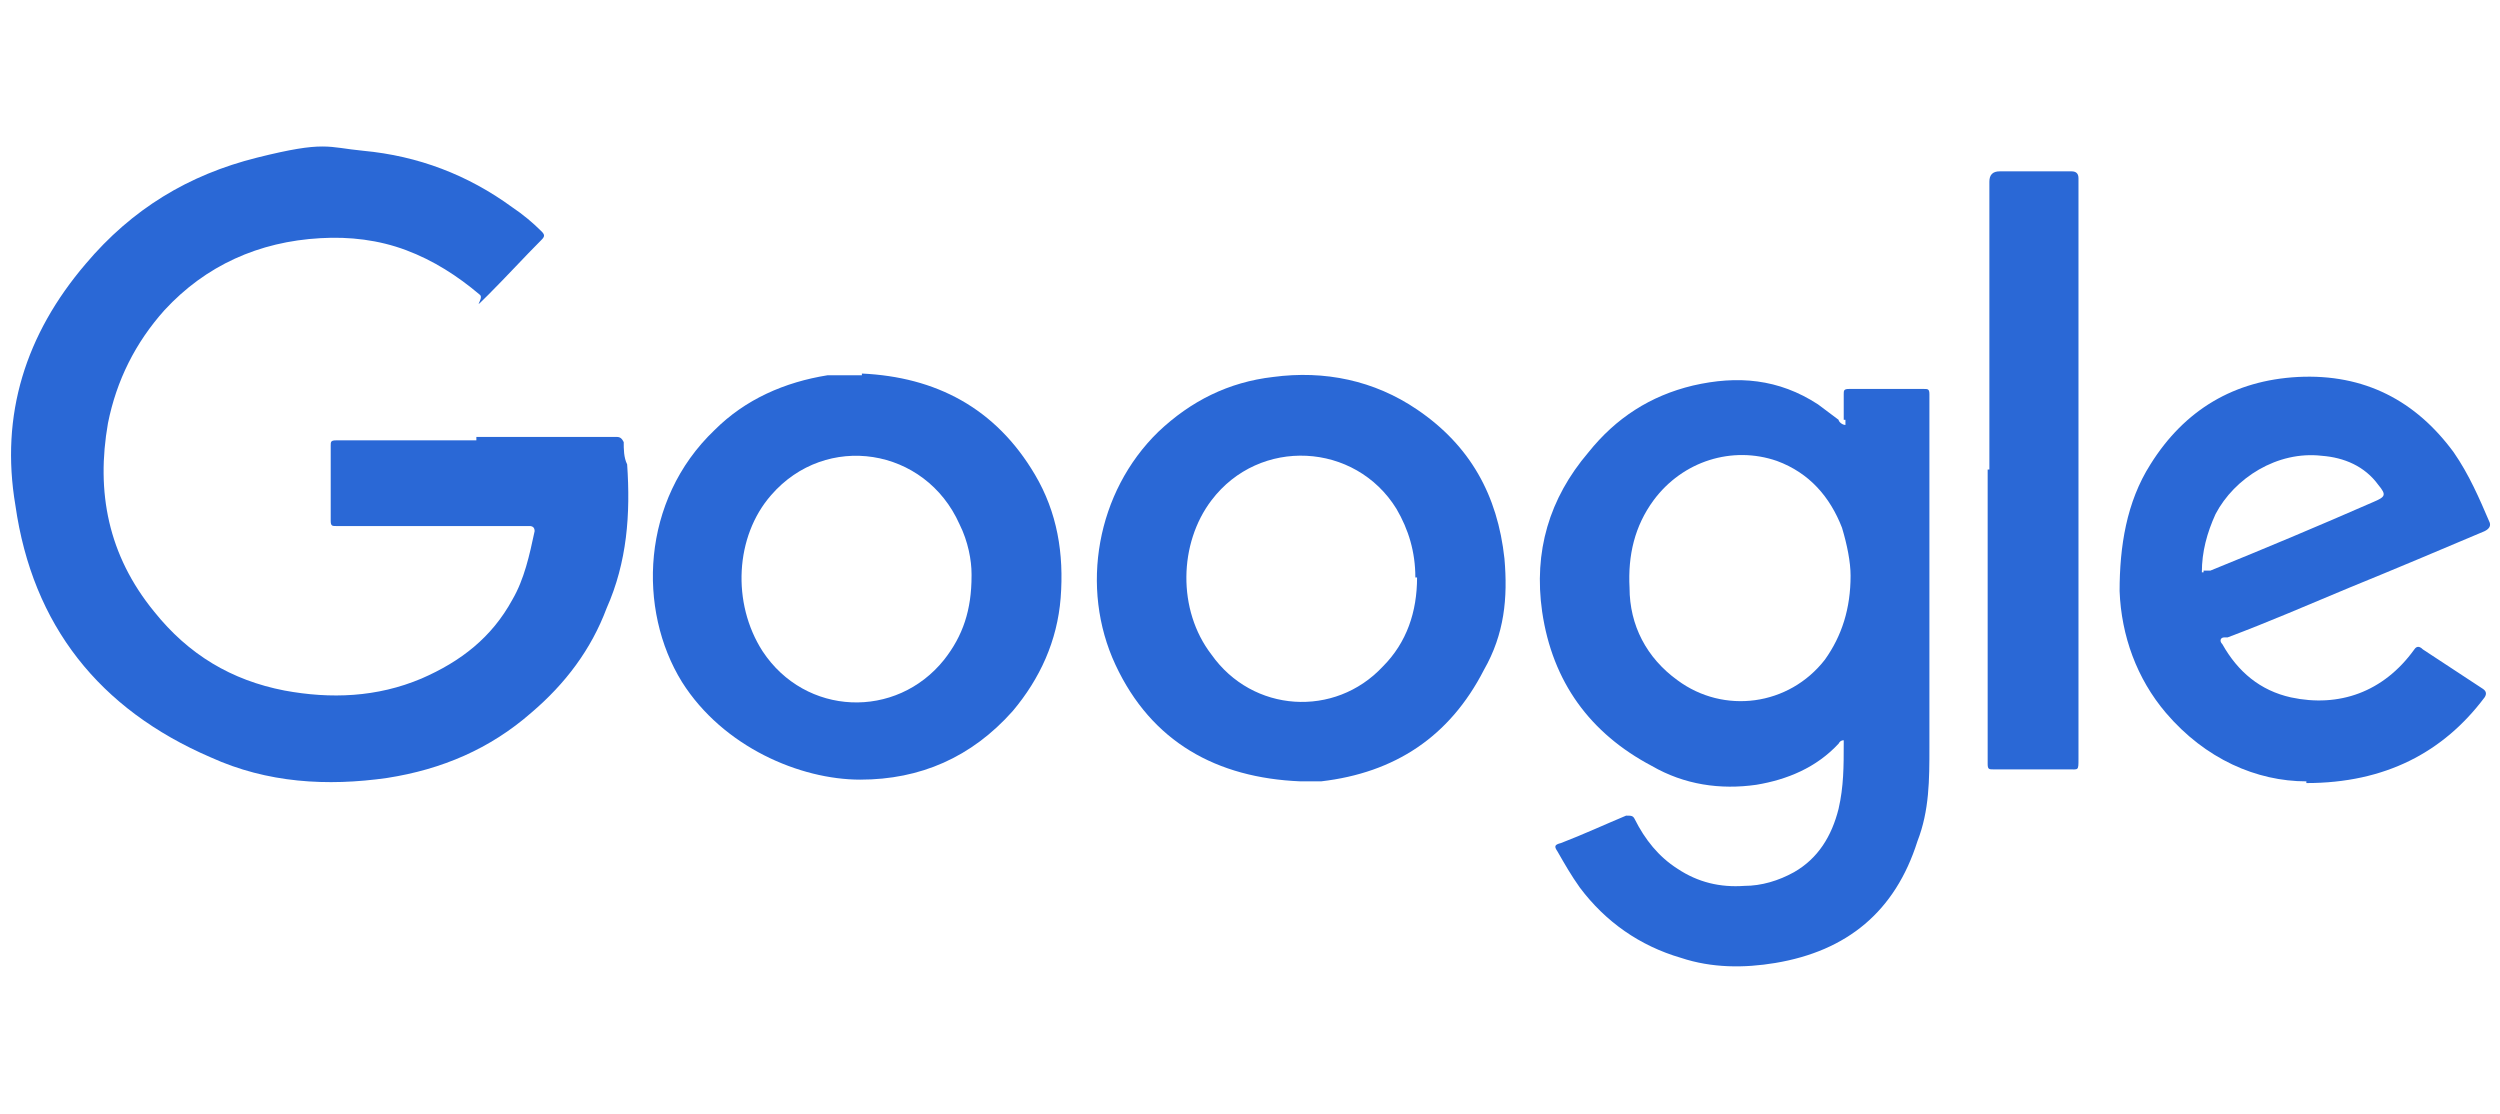
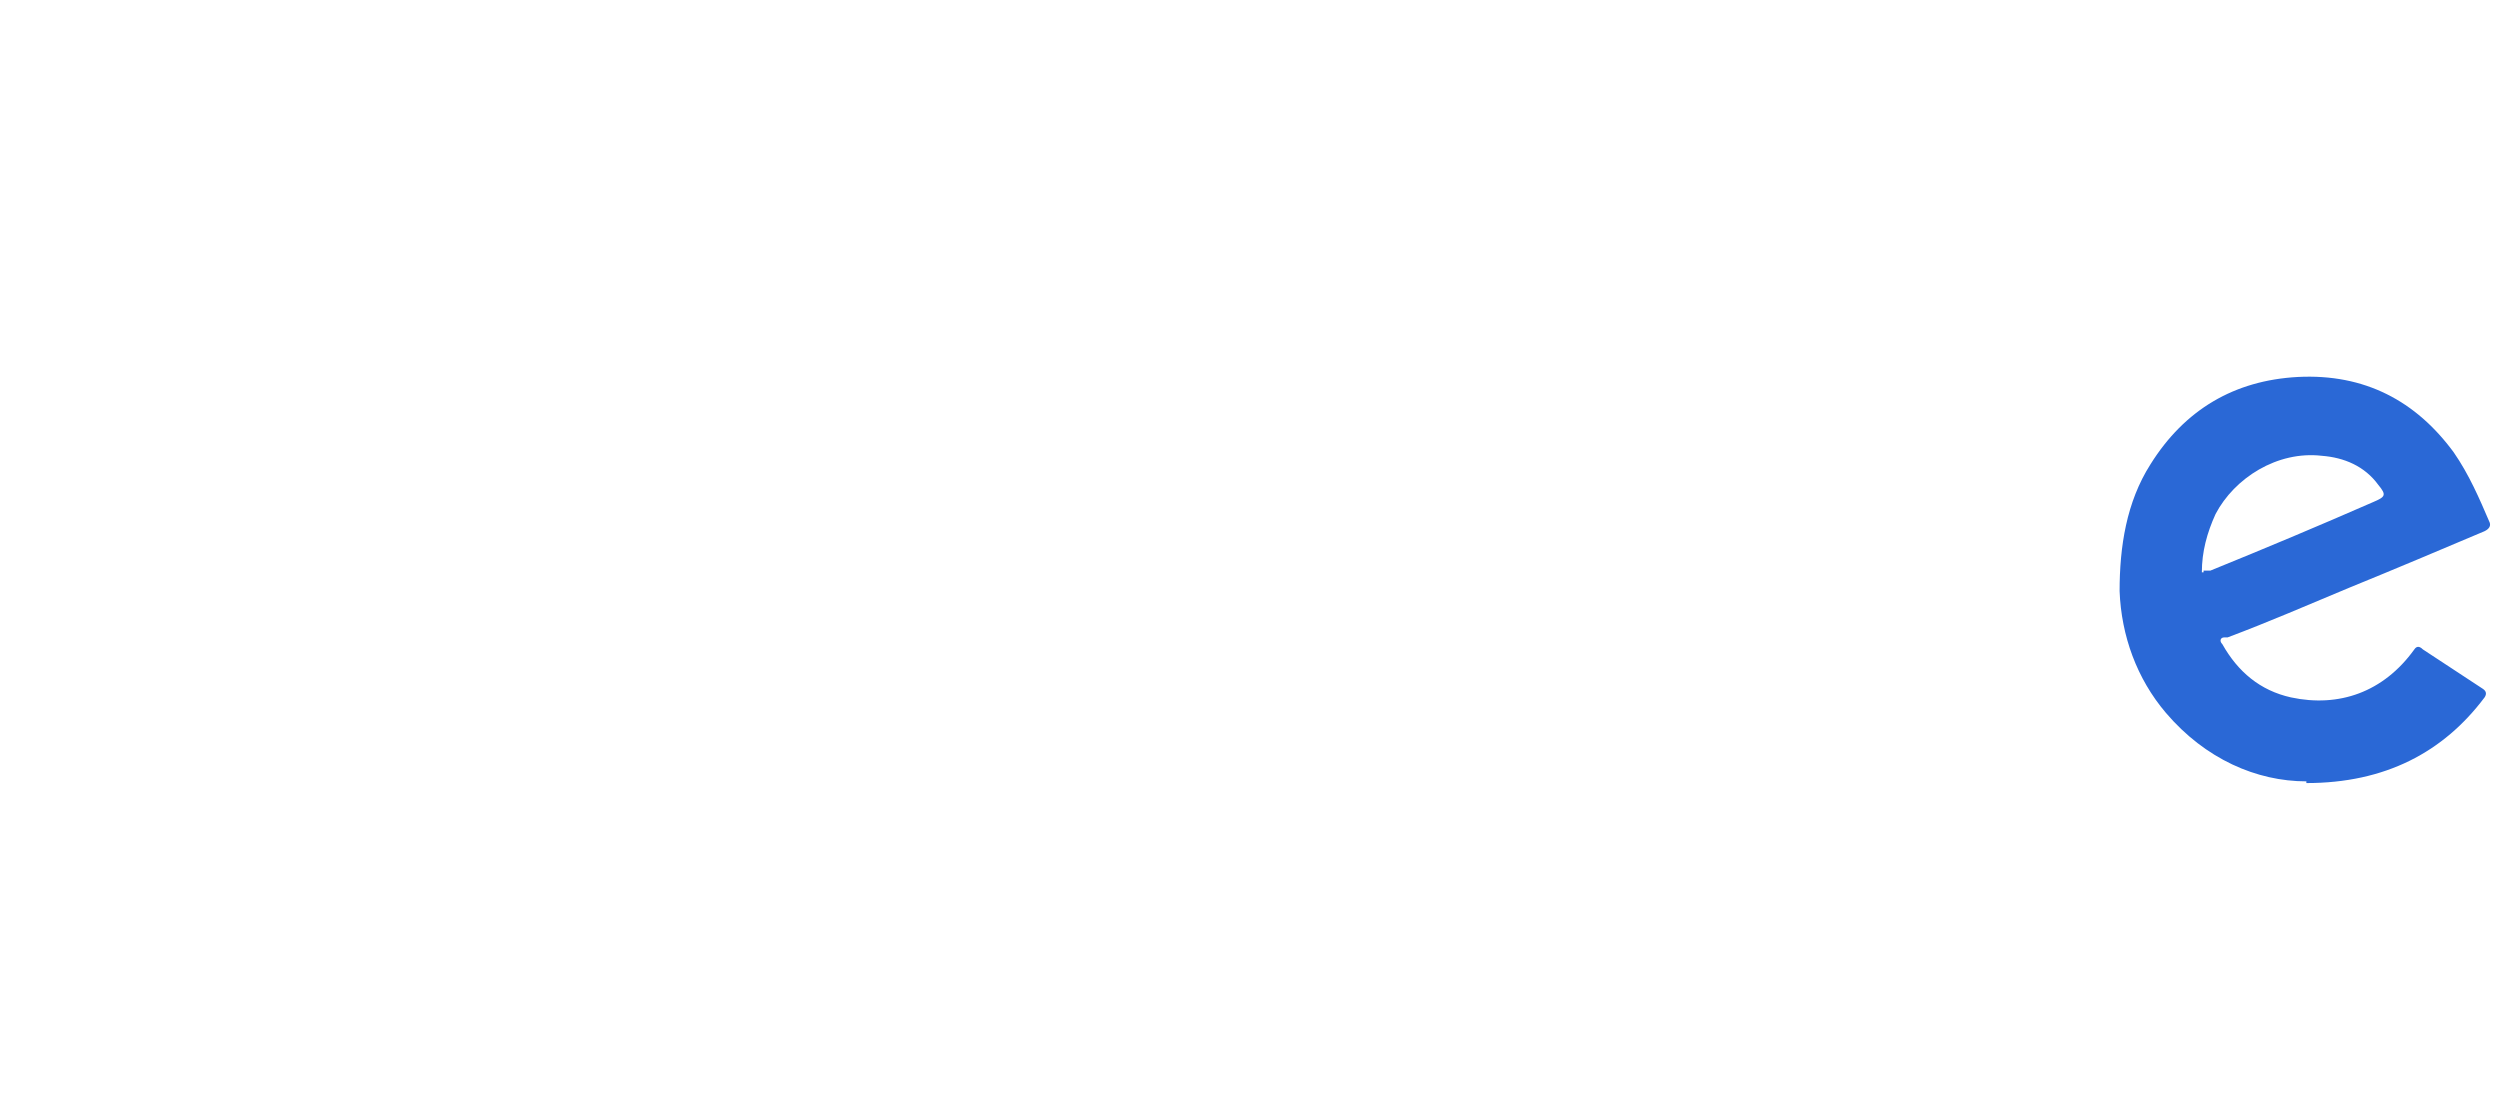
<svg xmlns="http://www.w3.org/2000/svg" id="Layer_1" data-name="Layer 1" version="1.1" viewBox="0 0 145.9 65">
  <defs>
    <style>
      .cls-1 {
        fill: #2a68d6;
        stroke-width: 0px;
      }
    </style>
  </defs>
-   <path class="cls-1" d="M27.8,25.5h8.2c.2,0,.3.1.4.3,0,.4,0,.9.2,1.3.2,2.9,0,5.7-1.2,8.4-.9,2.4-2.4,4.4-4.4,6.1-2.4,2.1-5.2,3.3-8.4,3.8-3.5.5-7,.3-10.3-1.2-6.5-2.8-10.4-7.7-11.4-14.7-.9-5.3.6-10,4.1-14.1,2.7-3.2,6-5.2,10-6.2s4.1-.6,6.2-.4c3.2.3,6.1,1.4,8.7,3.3.6.4,1.2.9,1.7,1.4.2.2.2.3,0,.5-1,1-2,2.1-3.1,3.2s-.2.2-.5,0c-1.3-1.1-2.7-2-4.3-2.6s-3.3-.8-5-.7c-3.6.2-6.7,1.6-9.1,4.2-1.7,1.9-2.8,4.1-3.3,6.6-.7,4,0,7.7,2.7,11,2,2.5,4.5,4,7.6,4.6,2.7.5,5.4.4,8-.7,2.3-1,4.1-2.4,5.3-4.6.7-1.2,1-2.6,1.3-4q0-.3-.3-.3h-11.3c-.2,0-.3,0-.3-.3v-4.4c0-.2,0-.3.3-.3h8.2v-.2Z" />
-   <path class="cls-1" d="M107.6,24.5c0-.1,0-.3,0-.4v-1.1c0-.2,0-.3.3-.3h4.4c.2,0,.3,0,.3.3v20.6c0,1.9,0,3.7-.7,5.5-1.3,4.1-4.1,6.4-8.3,7.1-1.8.3-3.7.3-5.5-.3-2.4-.7-4.4-2.1-5.9-4.1-.5-.7-.9-1.4-1.3-2.1-.2-.3-.2-.4.2-.5,1.3-.5,2.6-1.1,3.8-1.6.3,0,.4,0,.5.2.6,1.2,1.4,2.2,2.5,2.9,1.2.8,2.5,1.1,3.9,1,1,0,2-.3,2.9-.8,1.4-.8,2.2-2.1,2.6-3.7.3-1.3.3-2.5.3-3.8v-.2q-.2,0-.3.2c-1.3,1.4-3,2.1-4.8,2.4-2.1.3-4.2,0-6.1-1.1-3.6-1.9-5.8-4.9-6.4-9-.5-3.5.4-6.6,2.7-9.3,1.6-2,3.6-3.3,6.1-3.9,2.6-.6,5-.4,7.3,1.1.4.3.8.6,1.2.9,0,.1.2.3.4.3v-.3ZM108,33.6c0-.8-.2-1.8-.5-2.8-.7-1.8-1.9-3.2-3.8-3.9-2.6-.9-5.5,0-7.2,2.3-1.1,1.5-1.5,3.2-1.4,5.1,0,2.2,1,4.1,2.8,5.4,2.7,2,6.5,1.5,8.6-1.2,1-1.4,1.5-3,1.5-4.9Z" />
-   <path class="cls-1" d="M50.3,21.8c4.3.2,7.8,2,10.1,5.9,1.3,2.2,1.7,4.6,1.5,7.2-.2,2.5-1.2,4.7-2.8,6.6-2.4,2.7-5.4,4-8.9,4s-8-1.9-10.4-5.7c-2.6-4.2-2.4-10.6,1.9-14.7,1.8-1.8,4.1-2.8,6.6-3.2.6,0,1.2,0,2,0ZM56.7,33.5c0-.8-.2-1.9-.7-2.9-2-4.5-7.8-5.4-11-1.7-2.1,2.4-2.3,6.3-.5,9.1,2.5,3.8,7.8,4,10.6.5,1.1-1.4,1.6-2.9,1.6-4.9h0Z" />
-   <path class="cls-1" d="M75.9,45.6c-4.9-.2-8.7-2.3-10.8-6.8-2.1-4.5-1.1-10.1,2.5-13.6,1.9-1.8,4.1-2.9,6.7-3.2,3-.4,5.9.2,8.4,1.9,3.1,2.1,4.7,5,5.1,8.7.2,2.3,0,4.4-1.2,6.5-2,3.9-5.2,6-9.5,6.5h-1.2ZM82.6,33.7c0-1.5-.4-2.8-1.1-4-2.4-3.9-8-4.2-10.8-.5-1.9,2.5-2,6.4,0,9,2.4,3.4,7.2,3.7,10,.7,1.4-1.4,2-3.2,2-5.2Z" />
  <path class="cls-1" d="M134.6,45.6c-2.9,0-5.9-1.3-8.2-4-1.7-2-2.6-4.5-2.7-7.1,0-2.6.4-5.2,1.8-7.4,2-3.2,4.9-4.9,8.6-5.1,3.9-.2,6.9,1.4,9.1,4.4.9,1.3,1.5,2.7,2.1,4.1q.1.3-.3.5c-2.6,1.1-5.2,2.2-7.9,3.3-2.4,1-4.7,2-7.1,2.9h-.2c-.2,0-.3.2-.1.4.9,1.6,2.2,2.7,4,3.1,2.8.6,5.4-.3,7.2-2.8q.2-.3.5,0c1.2.8,2.3,1.5,3.5,2.3q.3.2.1.5c-2.4,3.2-5.8,5-10.4,5h0ZM128.6,33.3c.2,0,.3,0,.4,0,3.2-1.3,6.3-2.6,9.5-4,.7-.3.8-.4.3-1-.8-1.1-2-1.6-3.3-1.7-2.6-.3-5.1,1.3-6.2,3.4-.5,1.1-.8,2.2-.8,3.4h.1Z" />
-   <path class="cls-1" d="M116.1,27.4V10.6q0-.6.6-.6h4.2q.4,0,.4.4v33.9c0,.7,0,.6-.6.6h-4.4c-.2,0-.3,0-.3-.3v-17.2h.1Z" />
</svg>